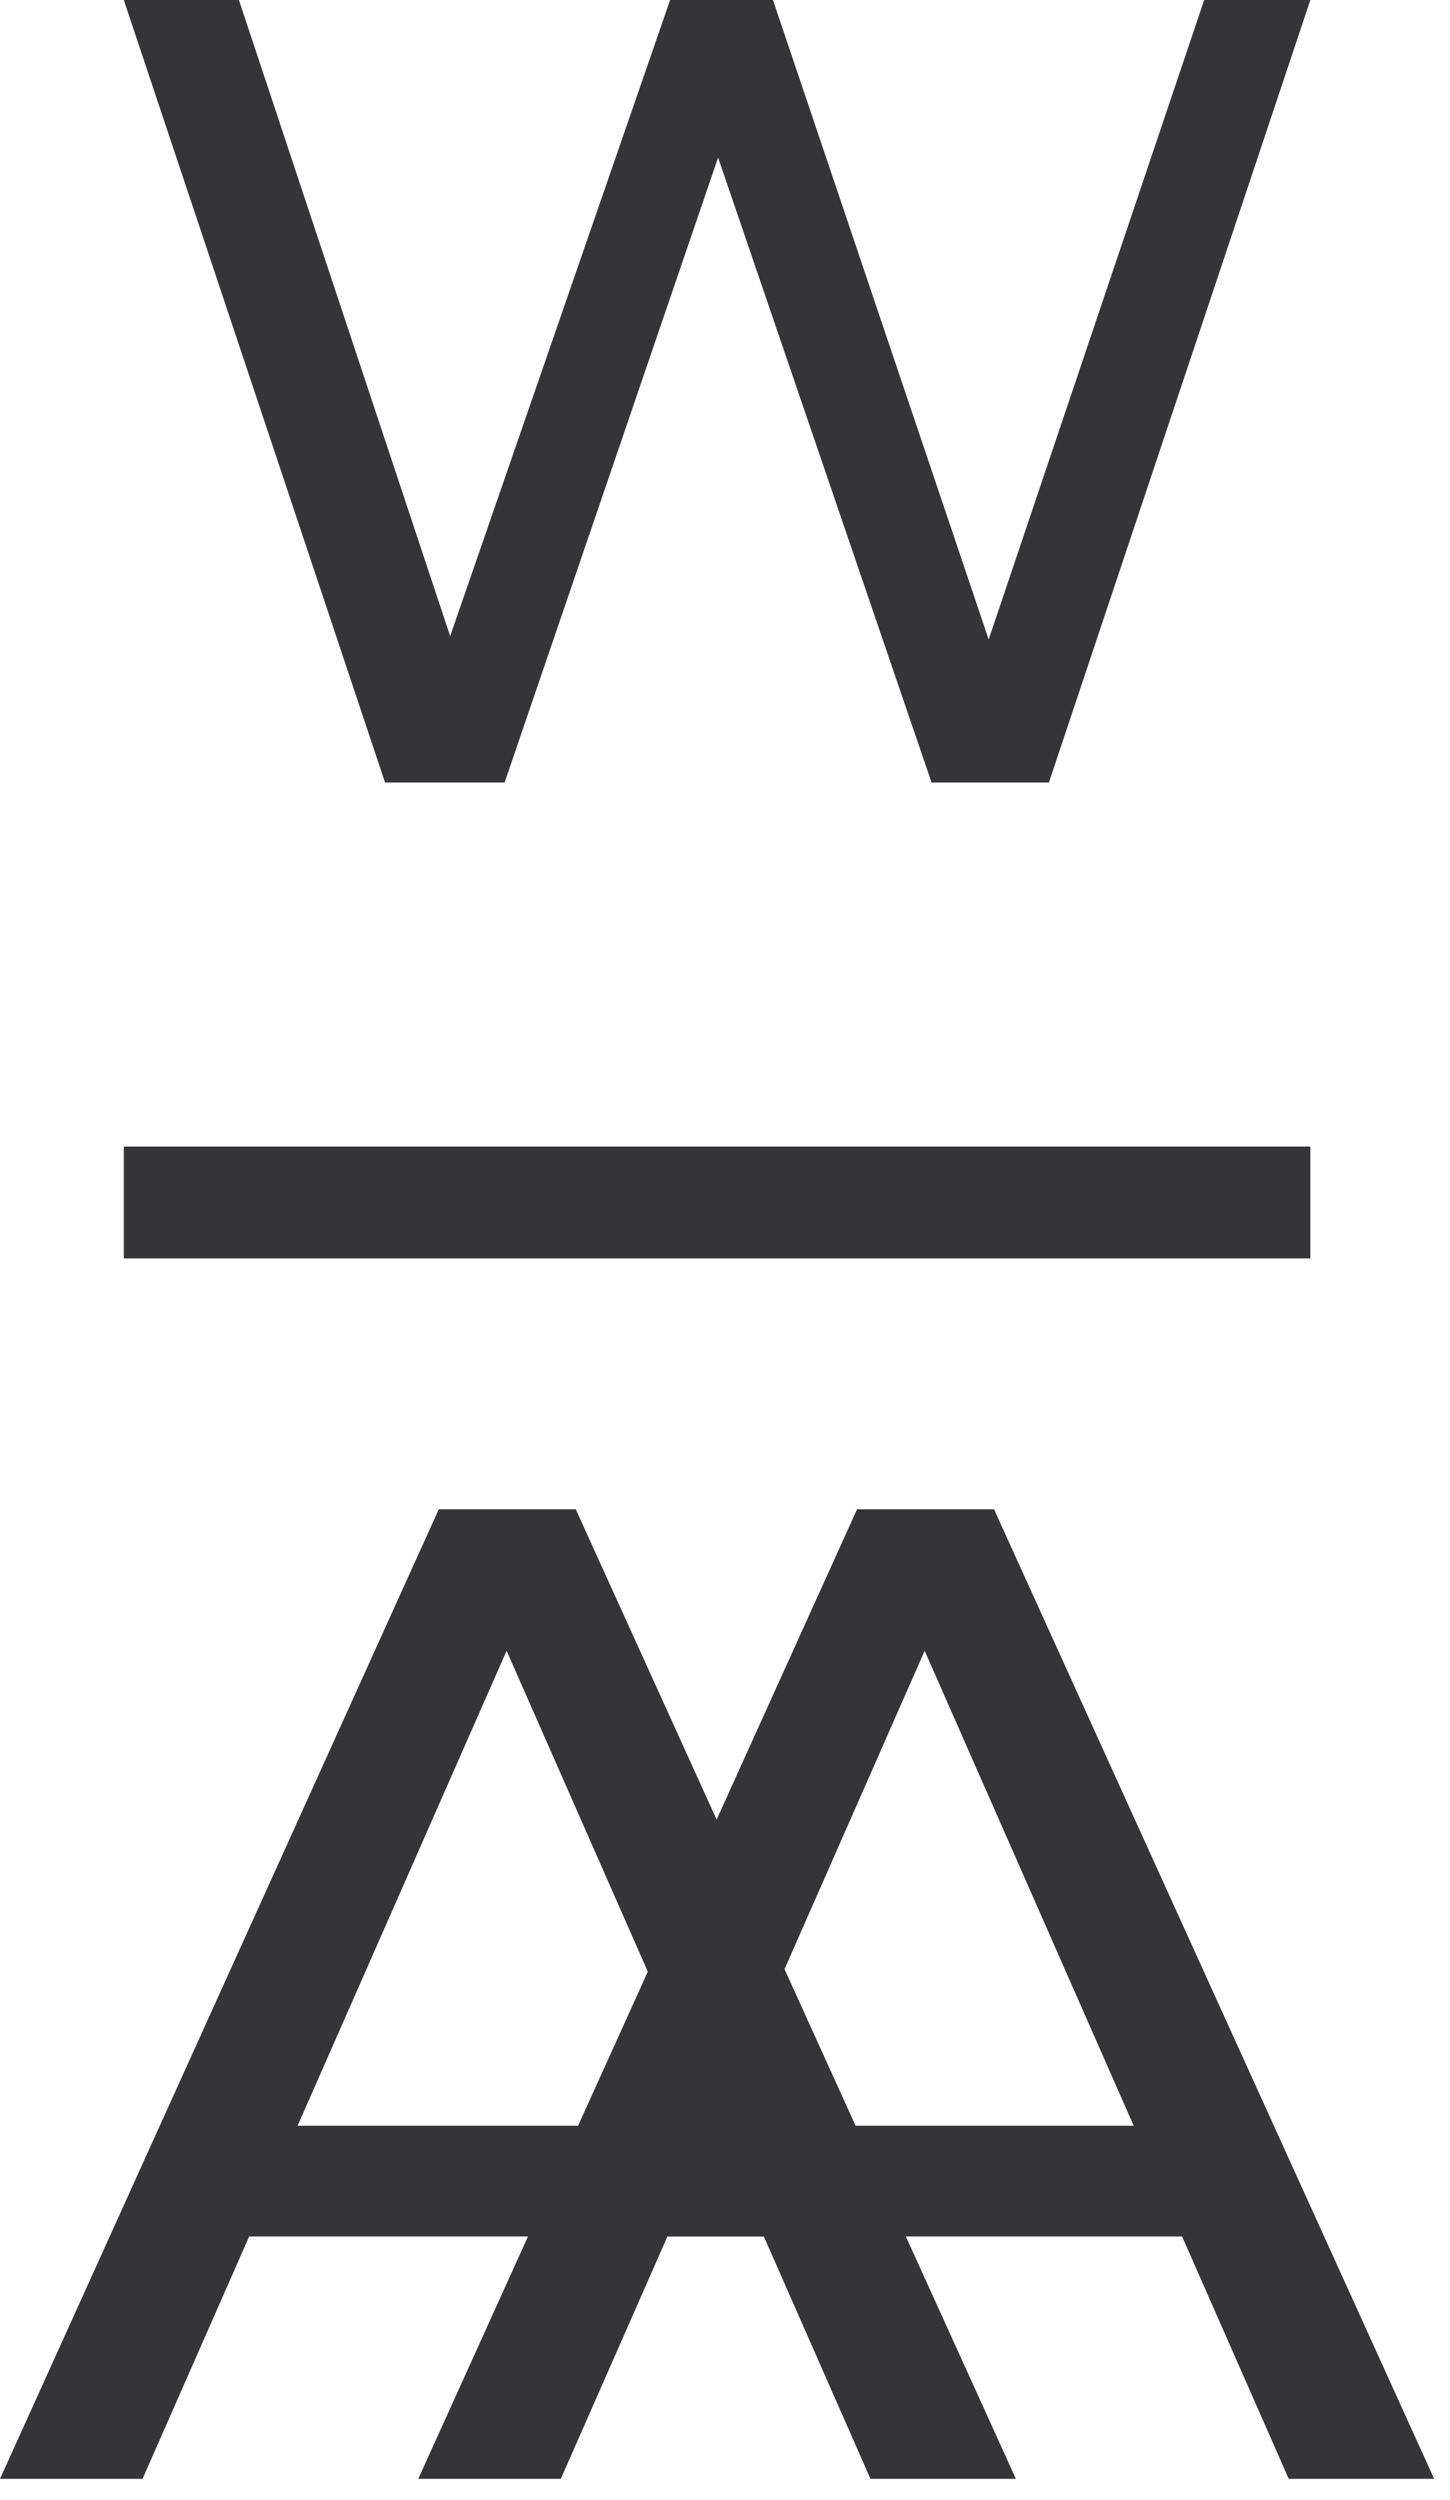
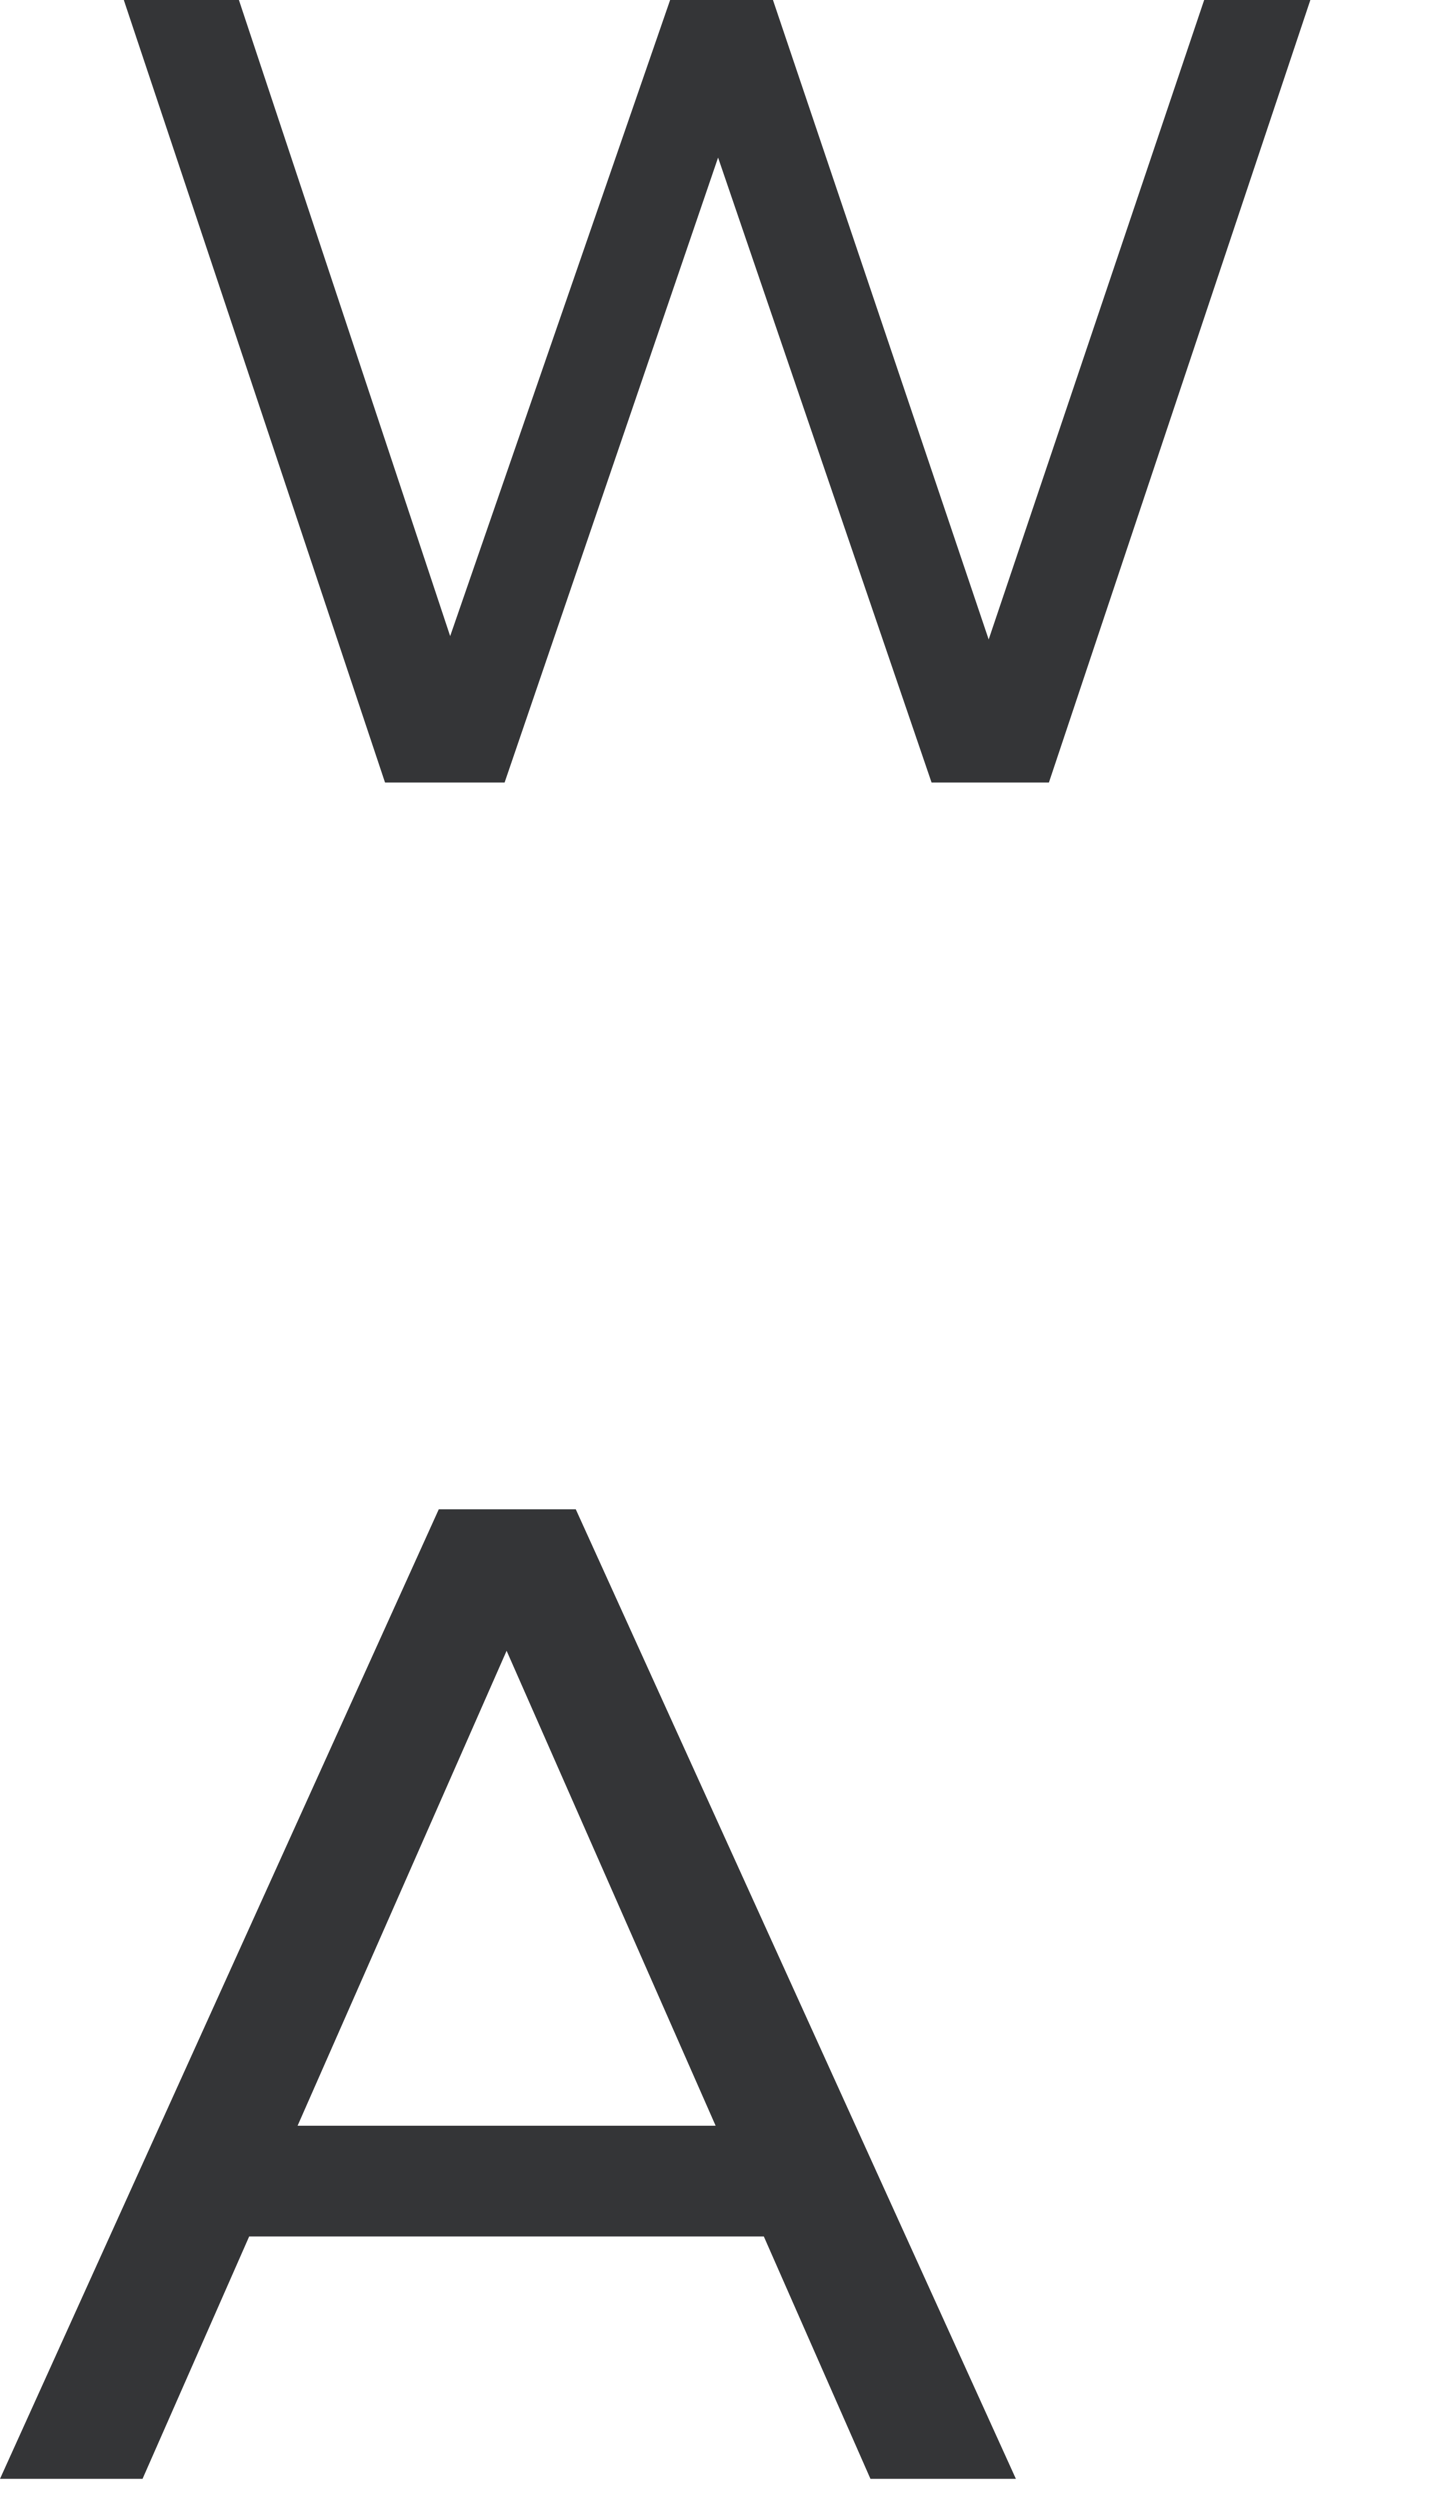
<svg xmlns="http://www.w3.org/2000/svg" fill="none" viewBox="0 0 65 112" height="112" width="65">
  <g clip-path="url(#clip0_2764_3736)">
    <path fill="#343537" d="M58.74 0L47.02 35.06H41.76L32.19 7.06L22.62 35.06H17.26L5.55 0H10.71L20.18 28.5L30.04 0H34.65L44.32 28.65L53.98 0H58.74Z" />
-     <path fill="#343537" d="M53 100.2H29.92L25.14 111.06H18.75L38.42 67.62H44.56L64.29 111.06H57.77L52.99 100.2H53ZM50.82 95.24L41.45 73.96L32.08 95.24H50.82Z" />
    <path fill="#343537" d="M34.25 100.2H11.17L6.39 111.06H0L19.67 67.62H25.81L45.54 111.06H39.02L34.24 100.2H34.25ZM32.08 95.24L22.71 73.96L13.34 95.24H32.08Z" />
-     <path fill="#343537" d="M58.74 51.37H5.55V56.38H58.74V51.37Z" />
  </g>
  <defs>
    <clipPath id="clip0_2764_3736">
      <rect fill="white" height="111.06" width="64.29" />
    </clipPath>
  </defs>
</svg>